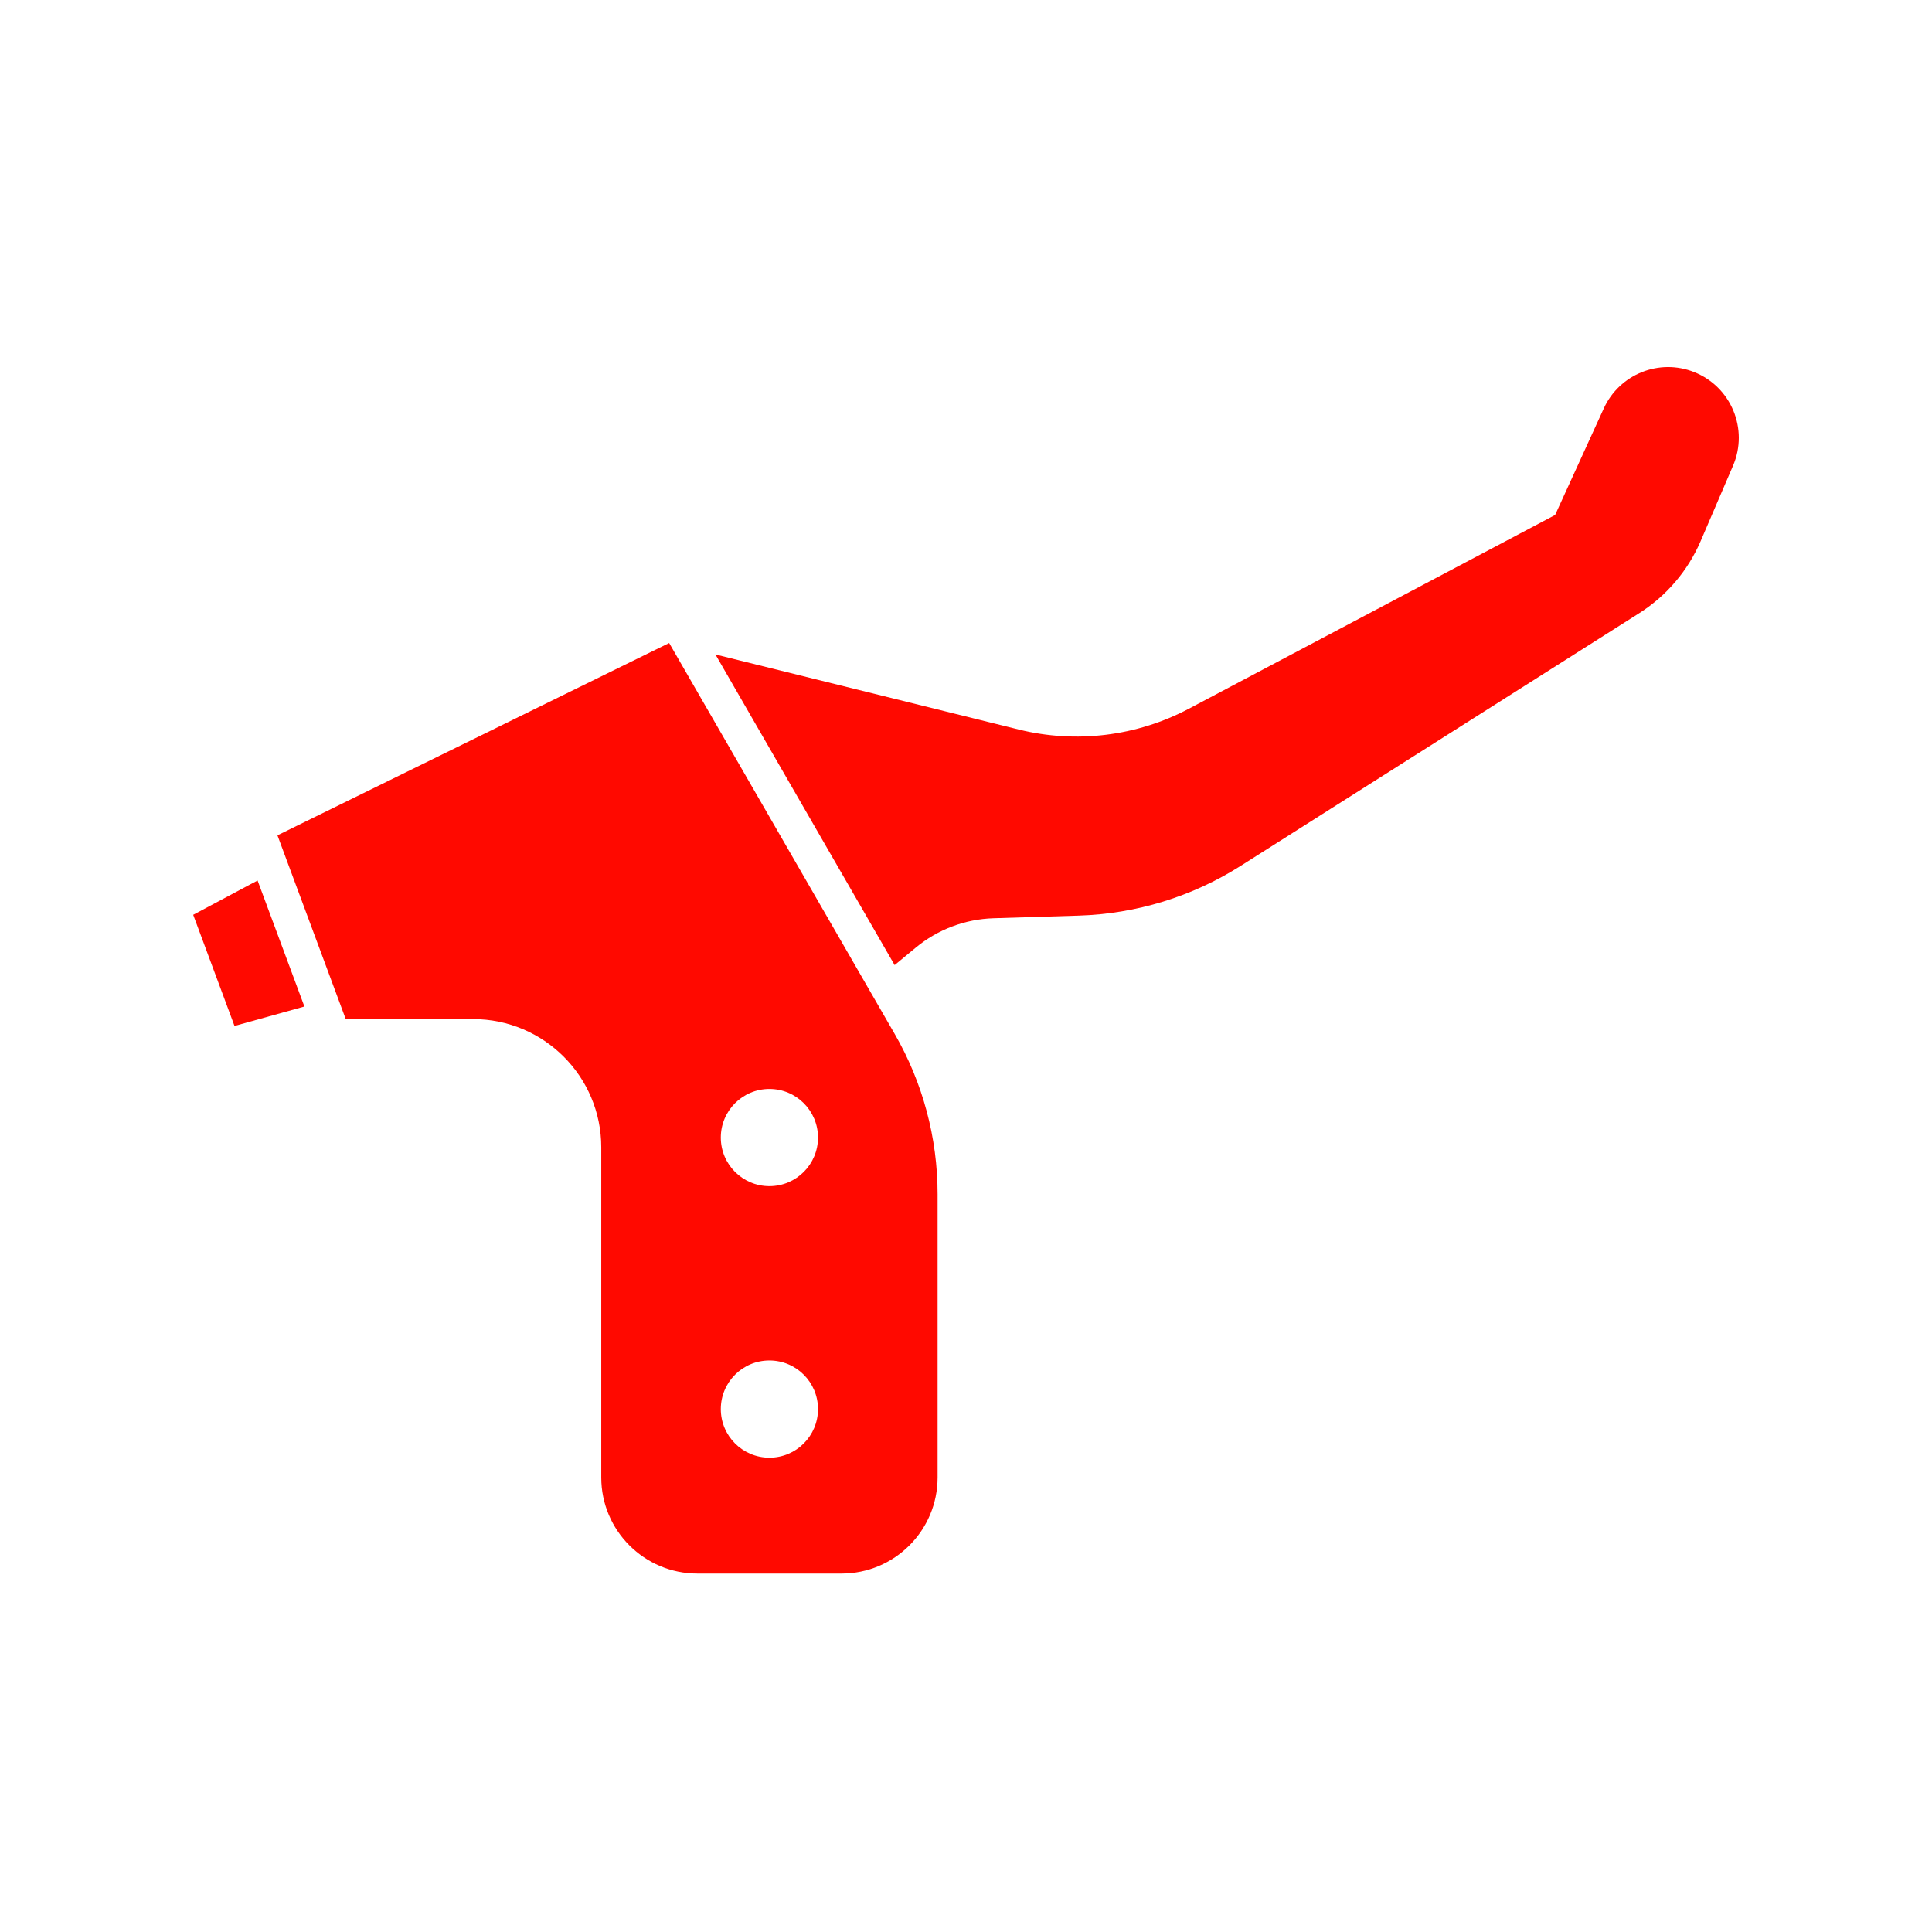
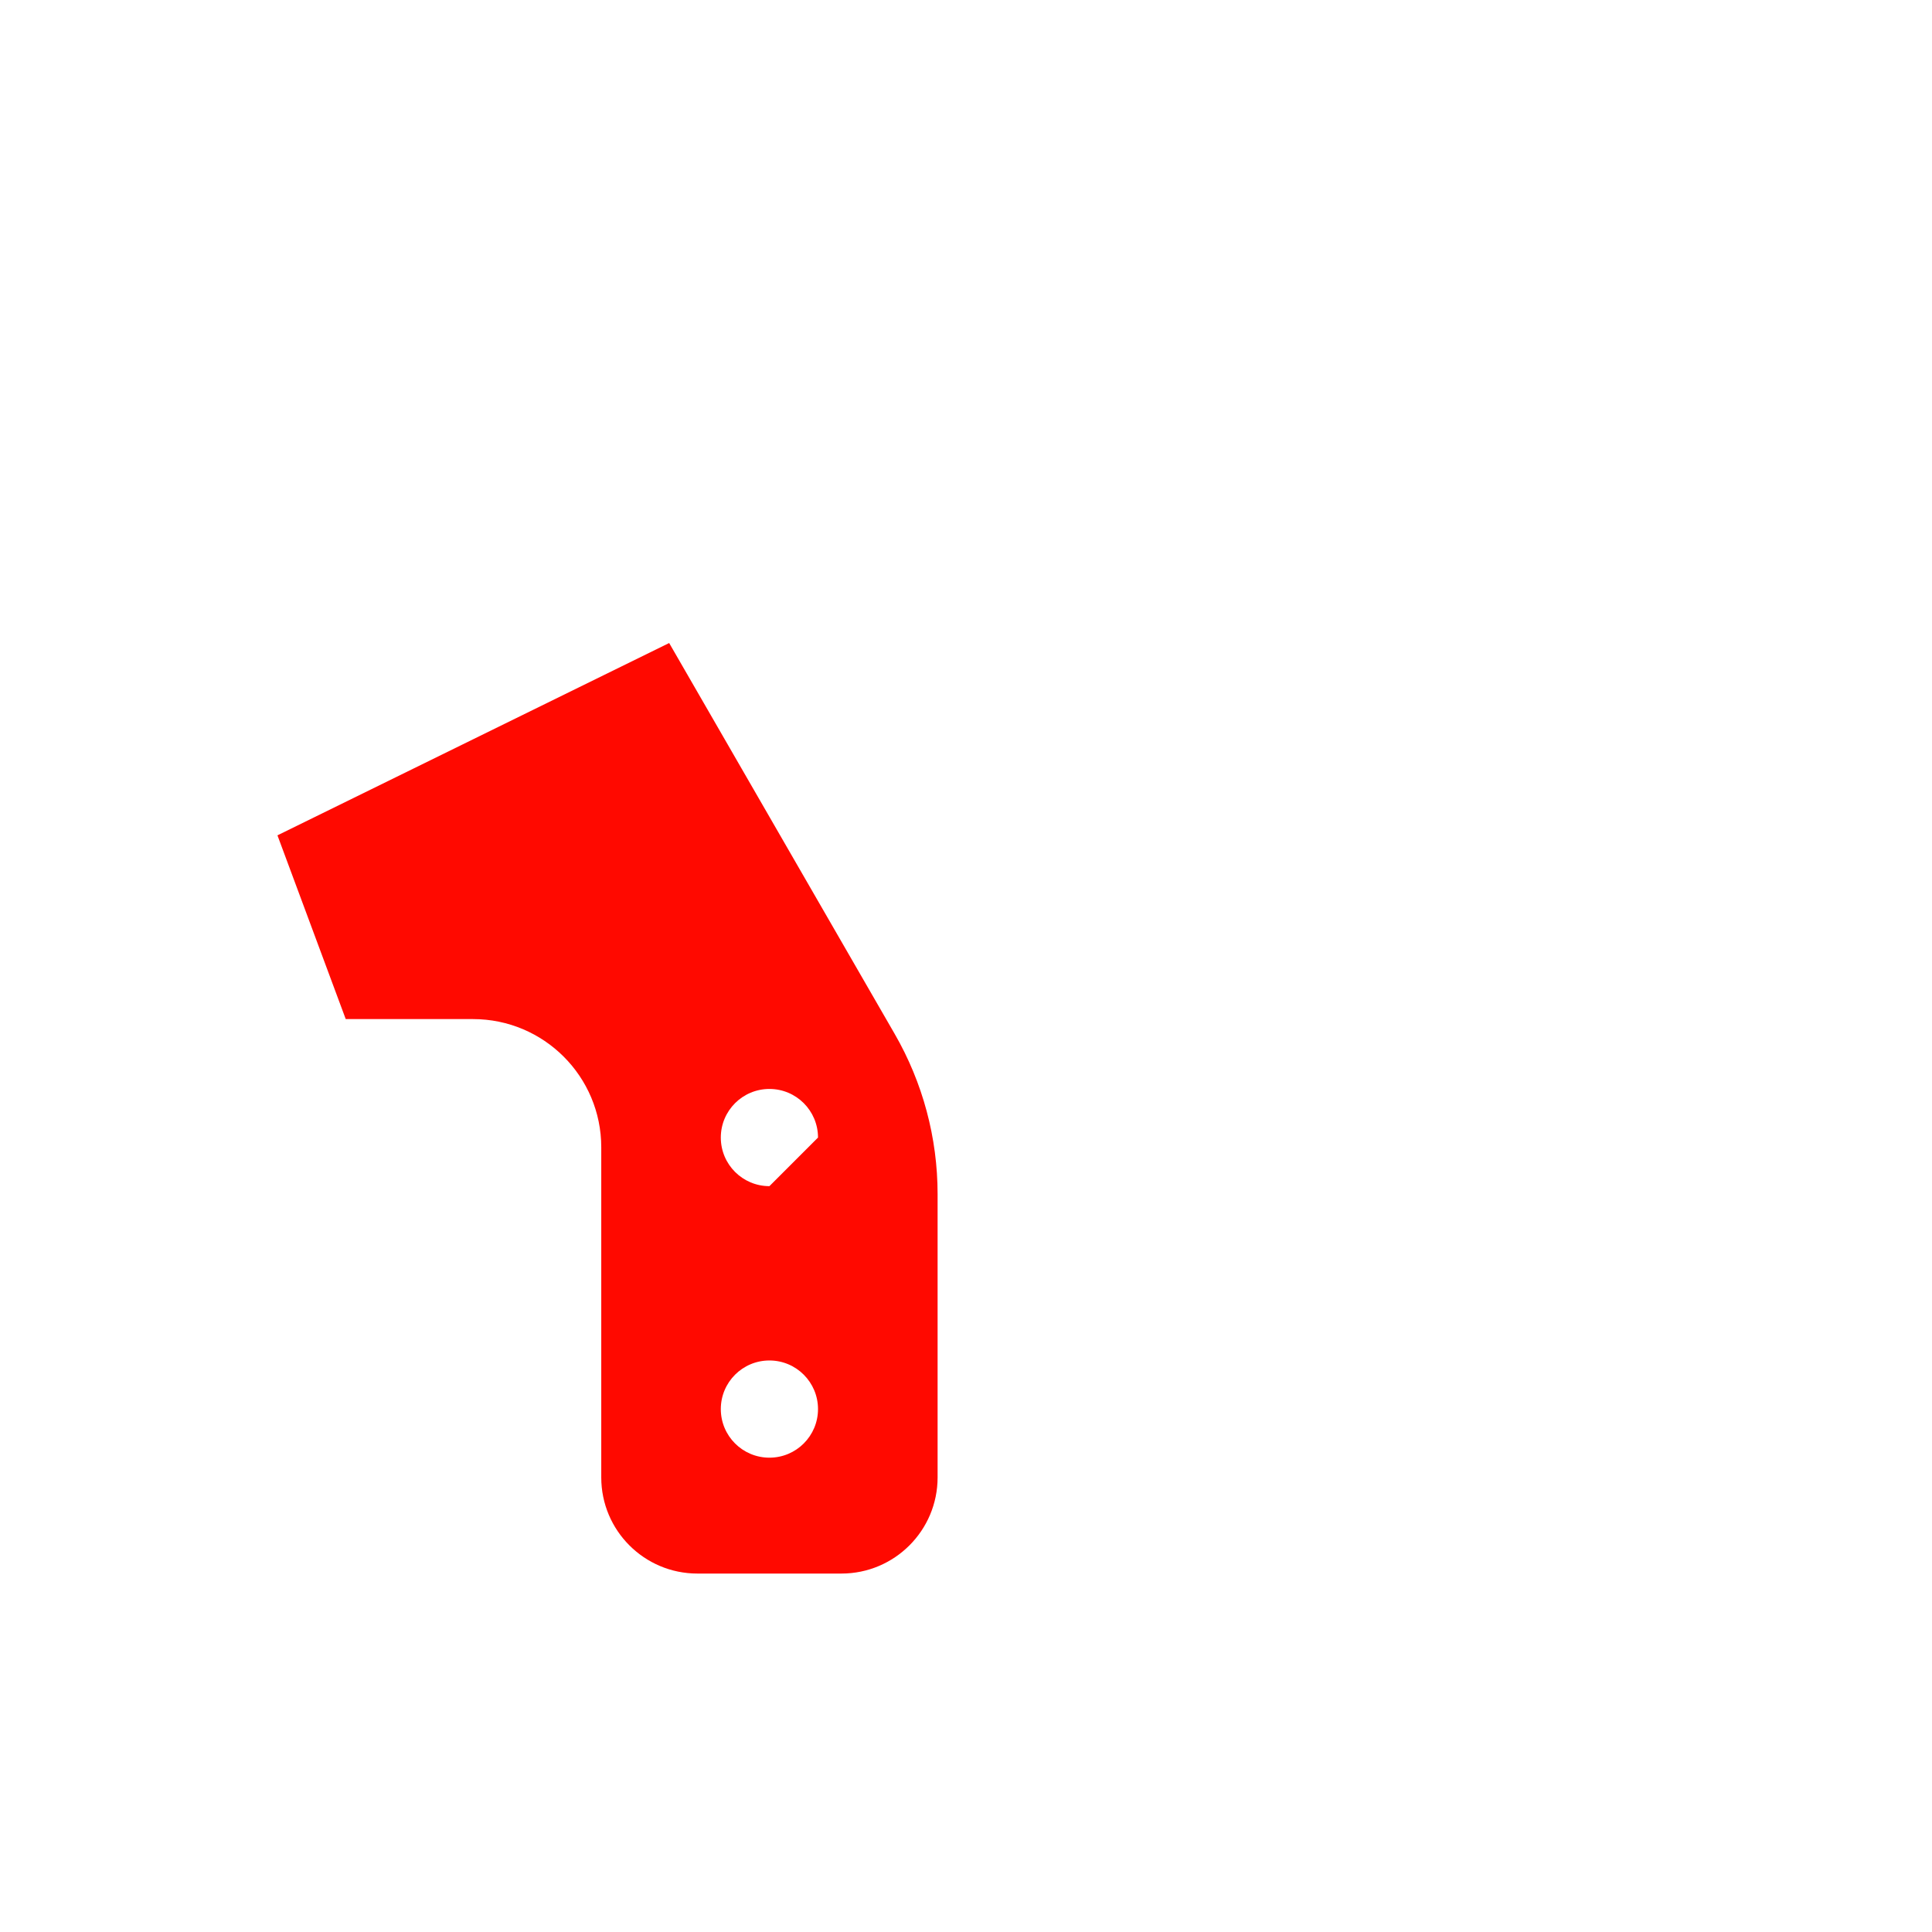
<svg xmlns="http://www.w3.org/2000/svg" fill="none" viewBox="0 0 100 100" height="100" width="100">
-   <path fill="#FF0900" d="M34.636 33.283L14.361 43.237L17.895 52.748H24.484C28.149 52.748 31.121 55.719 31.121 59.384V76.471C31.121 79.219 33.349 81.447 36.098 81.447H43.553C46.301 81.447 48.53 79.219 48.53 76.471V61.807C48.53 58.897 47.764 56.038 46.31 53.517L34.636 33.283ZM39.825 75.449C38.435 75.449 37.309 74.323 37.309 72.934C37.309 71.544 38.435 70.418 39.825 70.418C41.214 70.418 42.34 71.544 42.34 72.934C42.34 74.323 41.214 75.449 39.825 75.449ZM39.825 61.395C38.435 61.395 37.309 60.269 37.309 58.88C37.309 57.49 38.435 56.364 39.825 56.364C41.214 56.364 42.34 57.49 42.34 58.88C42.34 60.269 41.214 61.395 39.825 61.395Z" />
-   <path fill="#FF0900" d="M87.695 19.261C85.882 18.538 83.823 19.365 83.012 21.139L80.493 26.654L61.539 36.681C58.836 38.111 55.701 38.495 52.732 37.761L37.031 33.875L46.306 49.953L47.405 49.045C48.539 48.108 49.953 47.575 51.424 47.529L55.846 47.392C58.815 47.299 61.704 46.411 64.212 44.821L84.844 31.739C86.256 30.844 87.363 29.544 88.024 28.009L89.702 24.104C90.514 22.213 89.608 20.024 87.695 19.261Z" />
-   <path fill="#FF0900" d="M10 47.351L12.138 53.103L15.756 52.097L13.332 45.575L10 47.351Z" />
+   <path fill="#FF0900" d="M34.636 33.283L14.361 43.237L17.895 52.748H24.484C28.149 52.748 31.121 55.719 31.121 59.384V76.471C31.121 79.219 33.349 81.447 36.098 81.447H43.553C46.301 81.447 48.53 79.219 48.53 76.471V61.807C48.53 58.897 47.764 56.038 46.31 53.517L34.636 33.283ZM39.825 75.449C38.435 75.449 37.309 74.323 37.309 72.934C37.309 71.544 38.435 70.418 39.825 70.418C41.214 70.418 42.34 71.544 42.34 72.934C42.34 74.323 41.214 75.449 39.825 75.449ZM39.825 61.395C38.435 61.395 37.309 60.269 37.309 58.88C37.309 57.49 38.435 56.364 39.825 56.364C41.214 56.364 42.34 57.49 42.34 58.88Z" />
</svg>